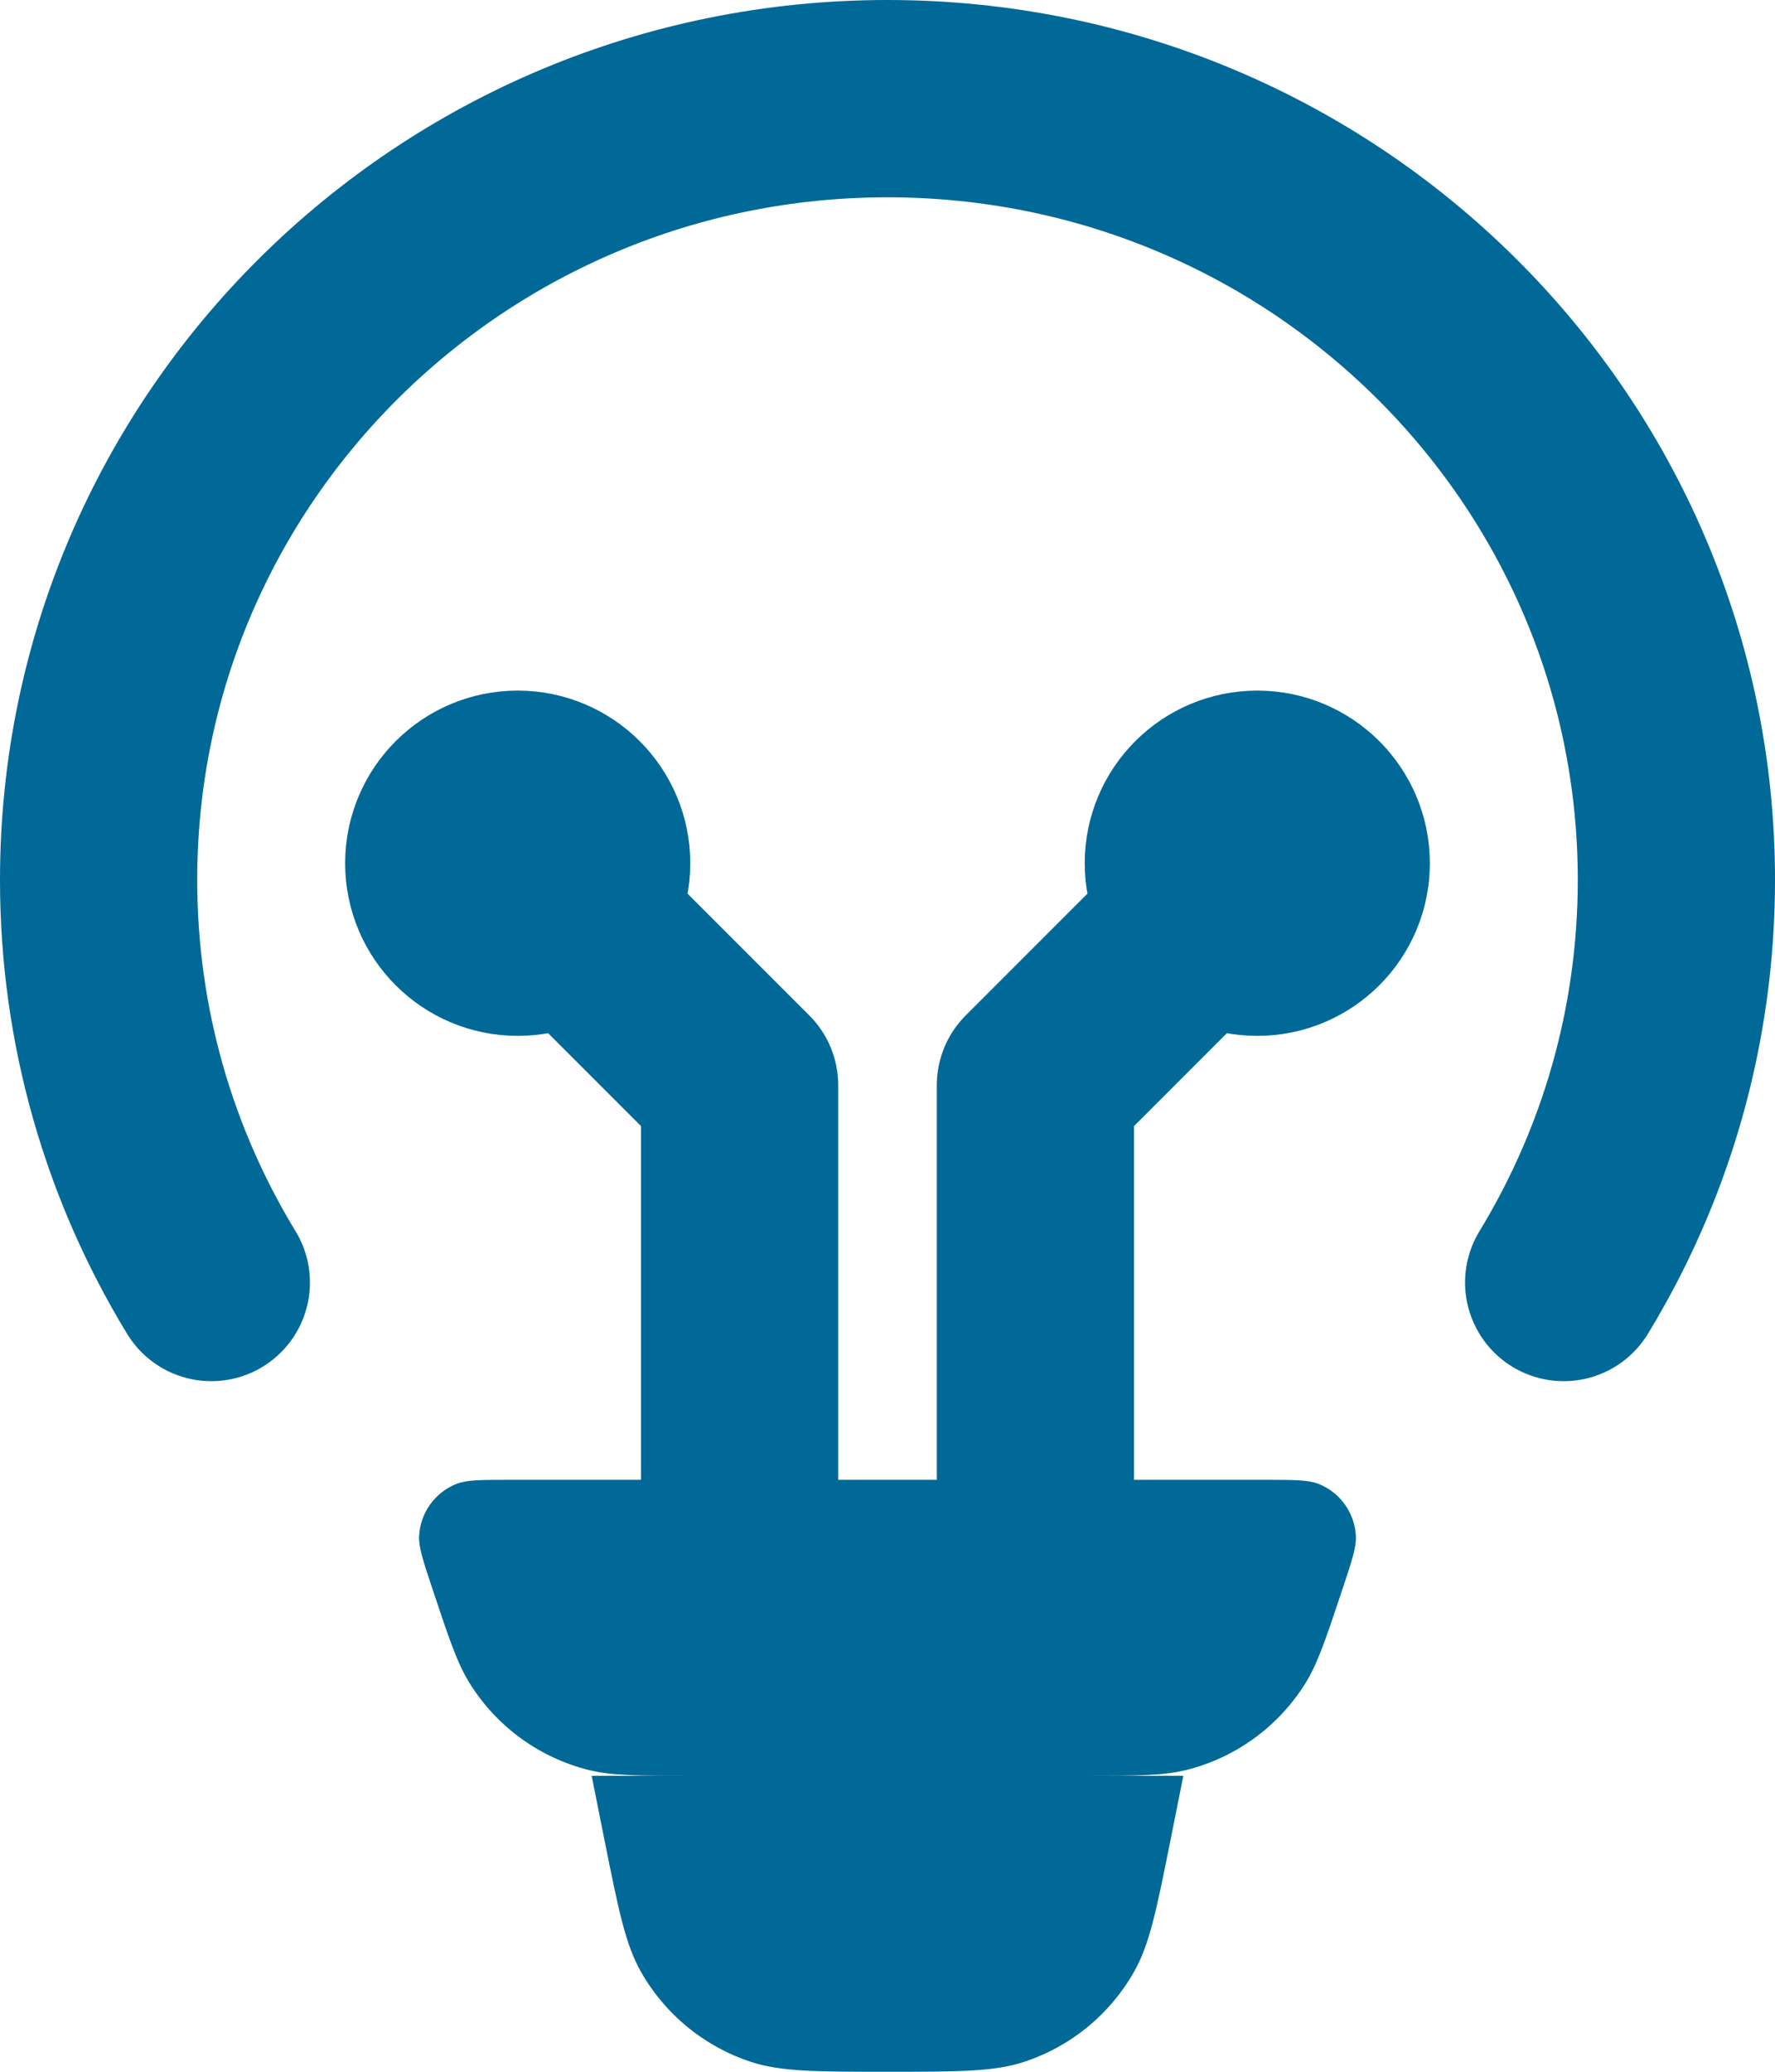
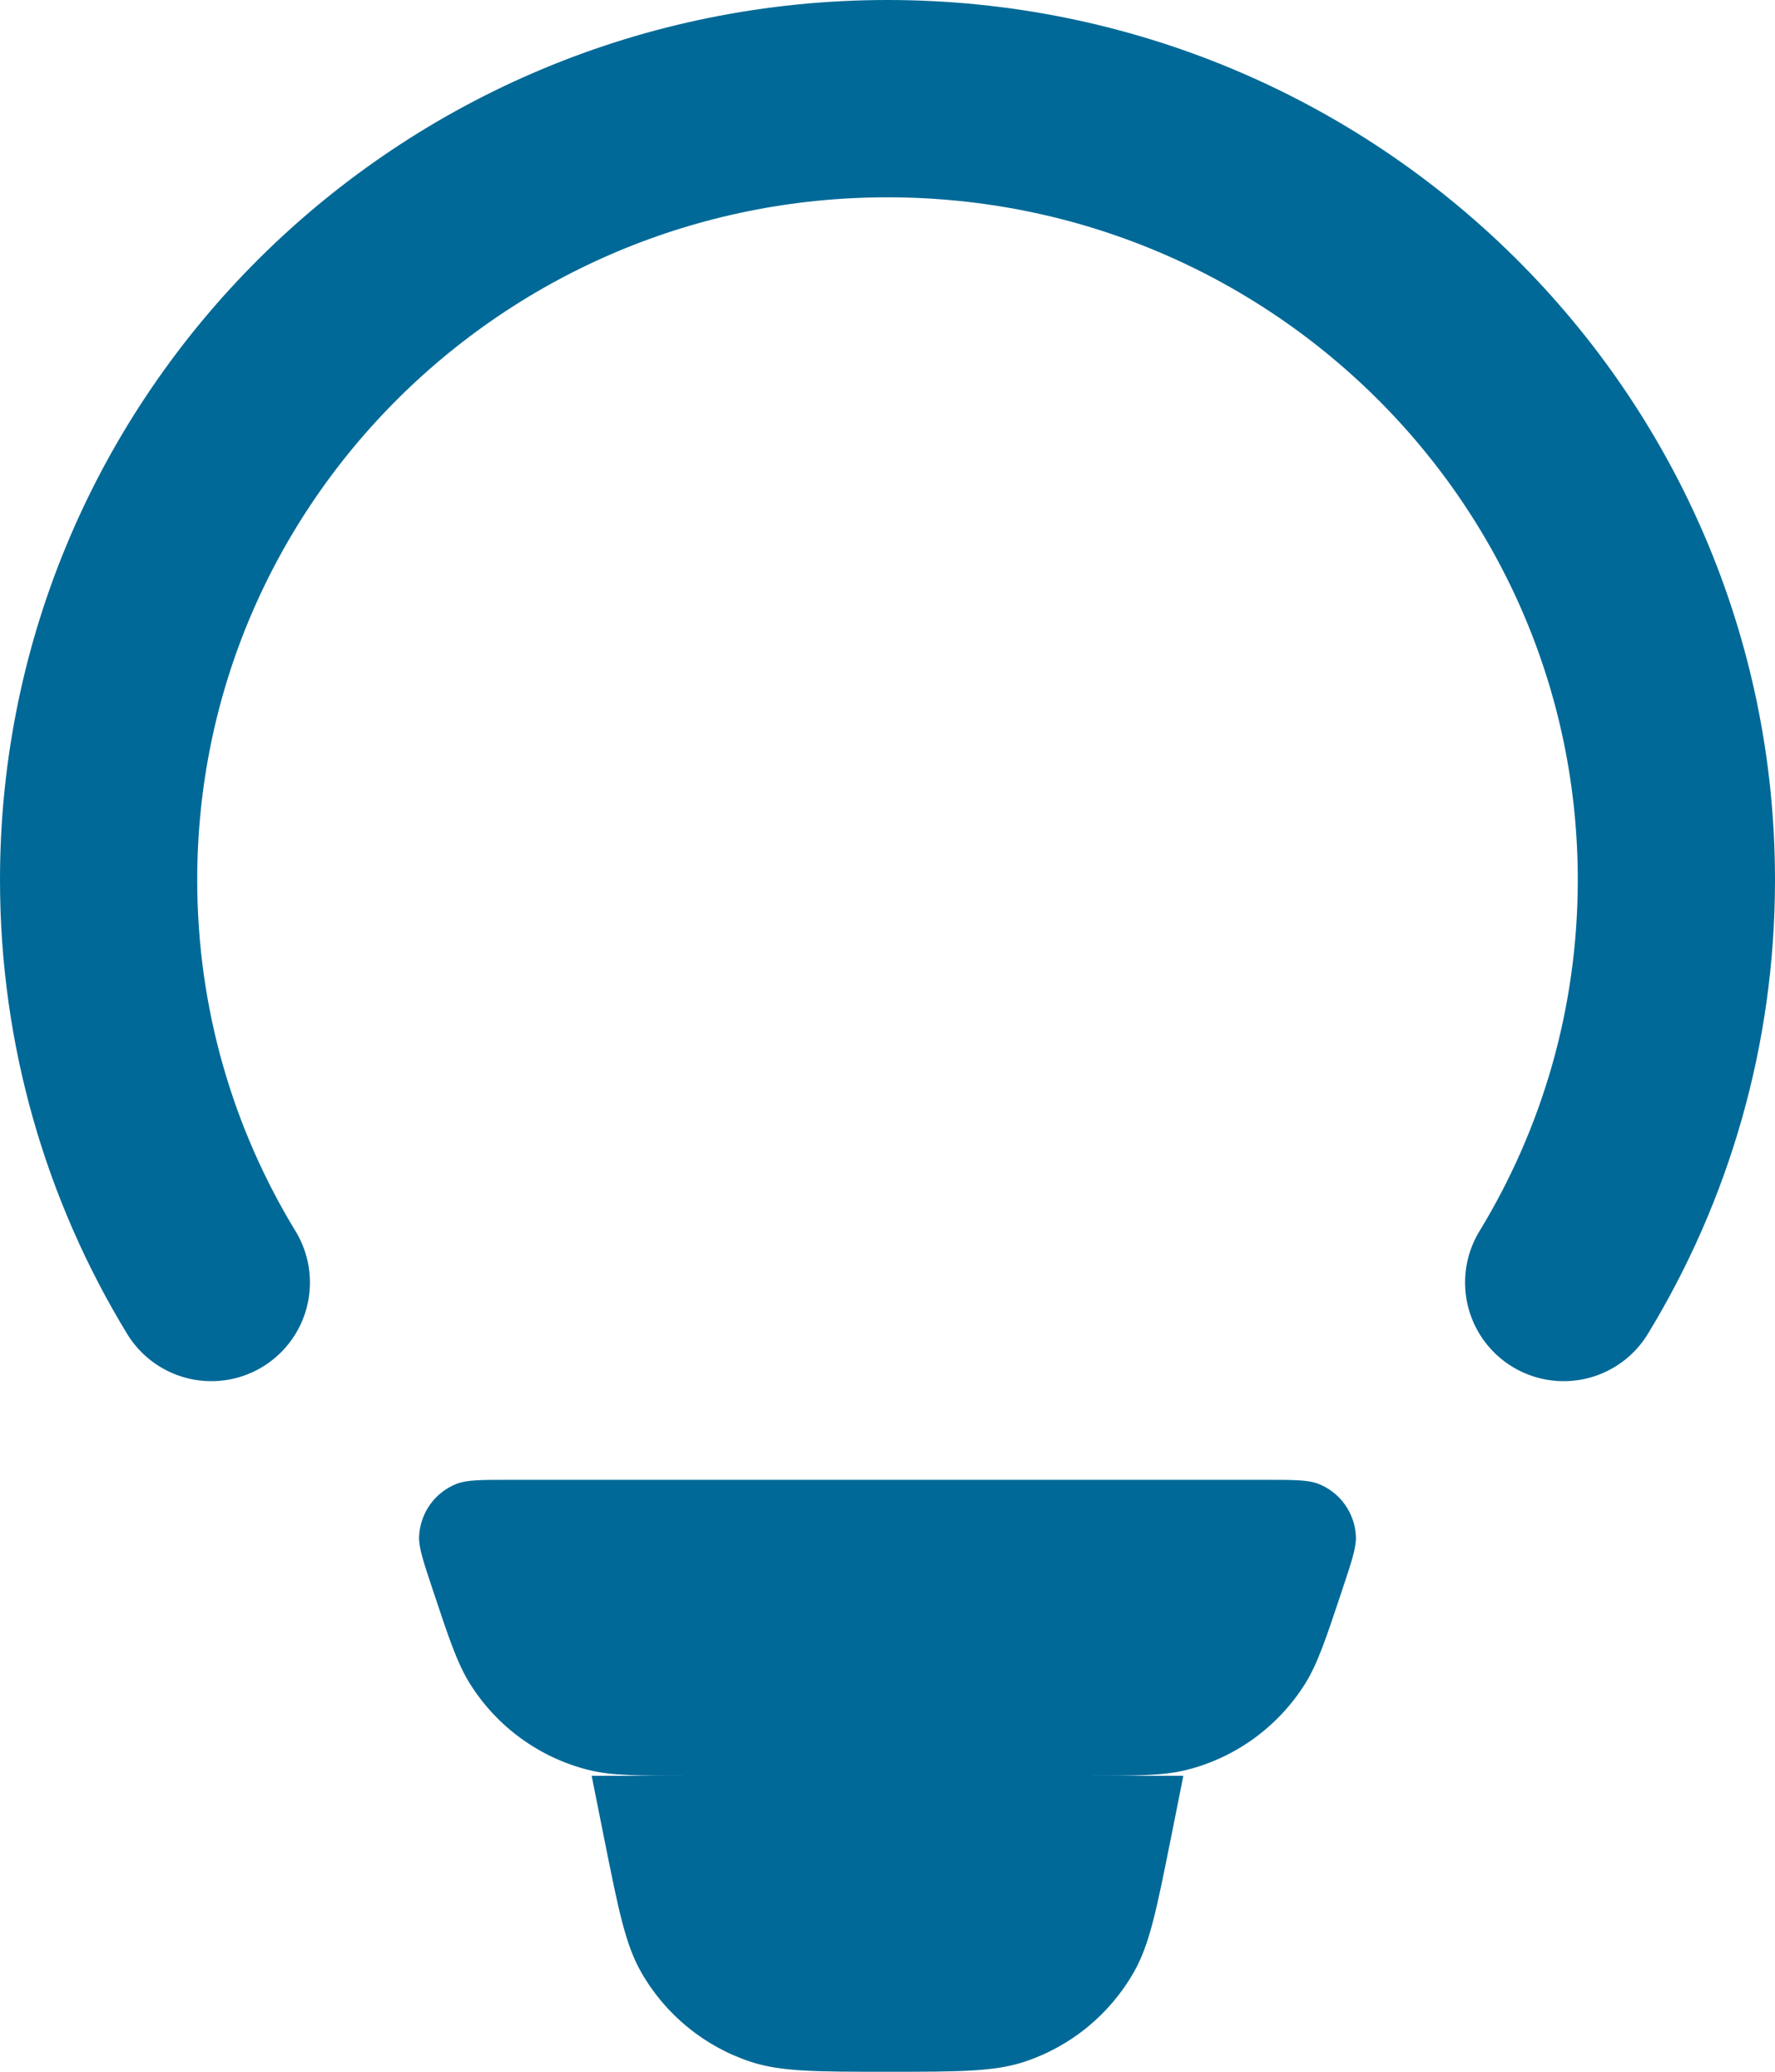
<svg xmlns="http://www.w3.org/2000/svg" width="18" height="21" viewBox="0 0 18 21" fill="none">
  <path d="M2.143 13C1.417 11.808 1 10.412 1 8.919C1 4.545 4.582 1 9 1C13.418 1 17 4.545 17 8.919C17 10.412 16.583 11.808 15.857 13" stroke="#006997" stroke-width="2" stroke-linecap="round" />
  <path d="M4.383 16.098C4.291 15.822 4.245 15.683 4.25 15.571C4.262 15.334 4.411 15.126 4.632 15.04C4.736 15 4.881 15 5.172 15H12.828C13.119 15 13.264 15 13.368 15.04C13.589 15.126 13.738 15.334 13.75 15.571C13.755 15.683 13.709 15.822 13.617 16.098C13.447 16.609 13.362 16.865 13.232 17.072C12.957 17.506 12.527 17.817 12.031 17.941C11.793 18 11.525 18 10.988 18H7.012C6.475 18 6.207 18 5.969 17.941C5.473 17.817 5.043 17.506 4.769 17.072C4.638 16.865 4.553 16.609 4.383 16.098Z" fill="#006997" />
  <path d="M12 18L11.871 18.647C11.729 19.354 11.659 19.707 11.5 19.987C11.255 20.419 10.858 20.744 10.387 20.899C10.082 21 9.721 21 9 21C8.279 21 7.918 21 7.613 20.899C7.142 20.744 6.745 20.419 6.5 19.987C6.341 19.707 6.271 19.354 6.129 18.647L6 18" fill="#006997" />
-   <path d="M5.25 8.75L7.5 11V15M5.25 9.5C5.664 9.5 6 9.164 6 8.75C6 8.336 5.664 8 5.25 8C4.836 8 4.5 8.336 4.5 8.75C4.5 9.164 4.836 9.5 5.25 9.5Z" stroke="#006997" stroke-width="2" stroke-linecap="round" stroke-linejoin="round" />
-   <path d="M12.75 8.75L10.5 11V15M12.75 9.5C12.336 9.5 12 9.164 12 8.75C12 8.336 12.336 8 12.75 8C13.164 8 13.5 8.336 13.5 8.75C13.5 9.164 13.164 9.5 12.75 9.5Z" stroke="#006997" stroke-width="2" stroke-linecap="round" stroke-linejoin="round" />
</svg>